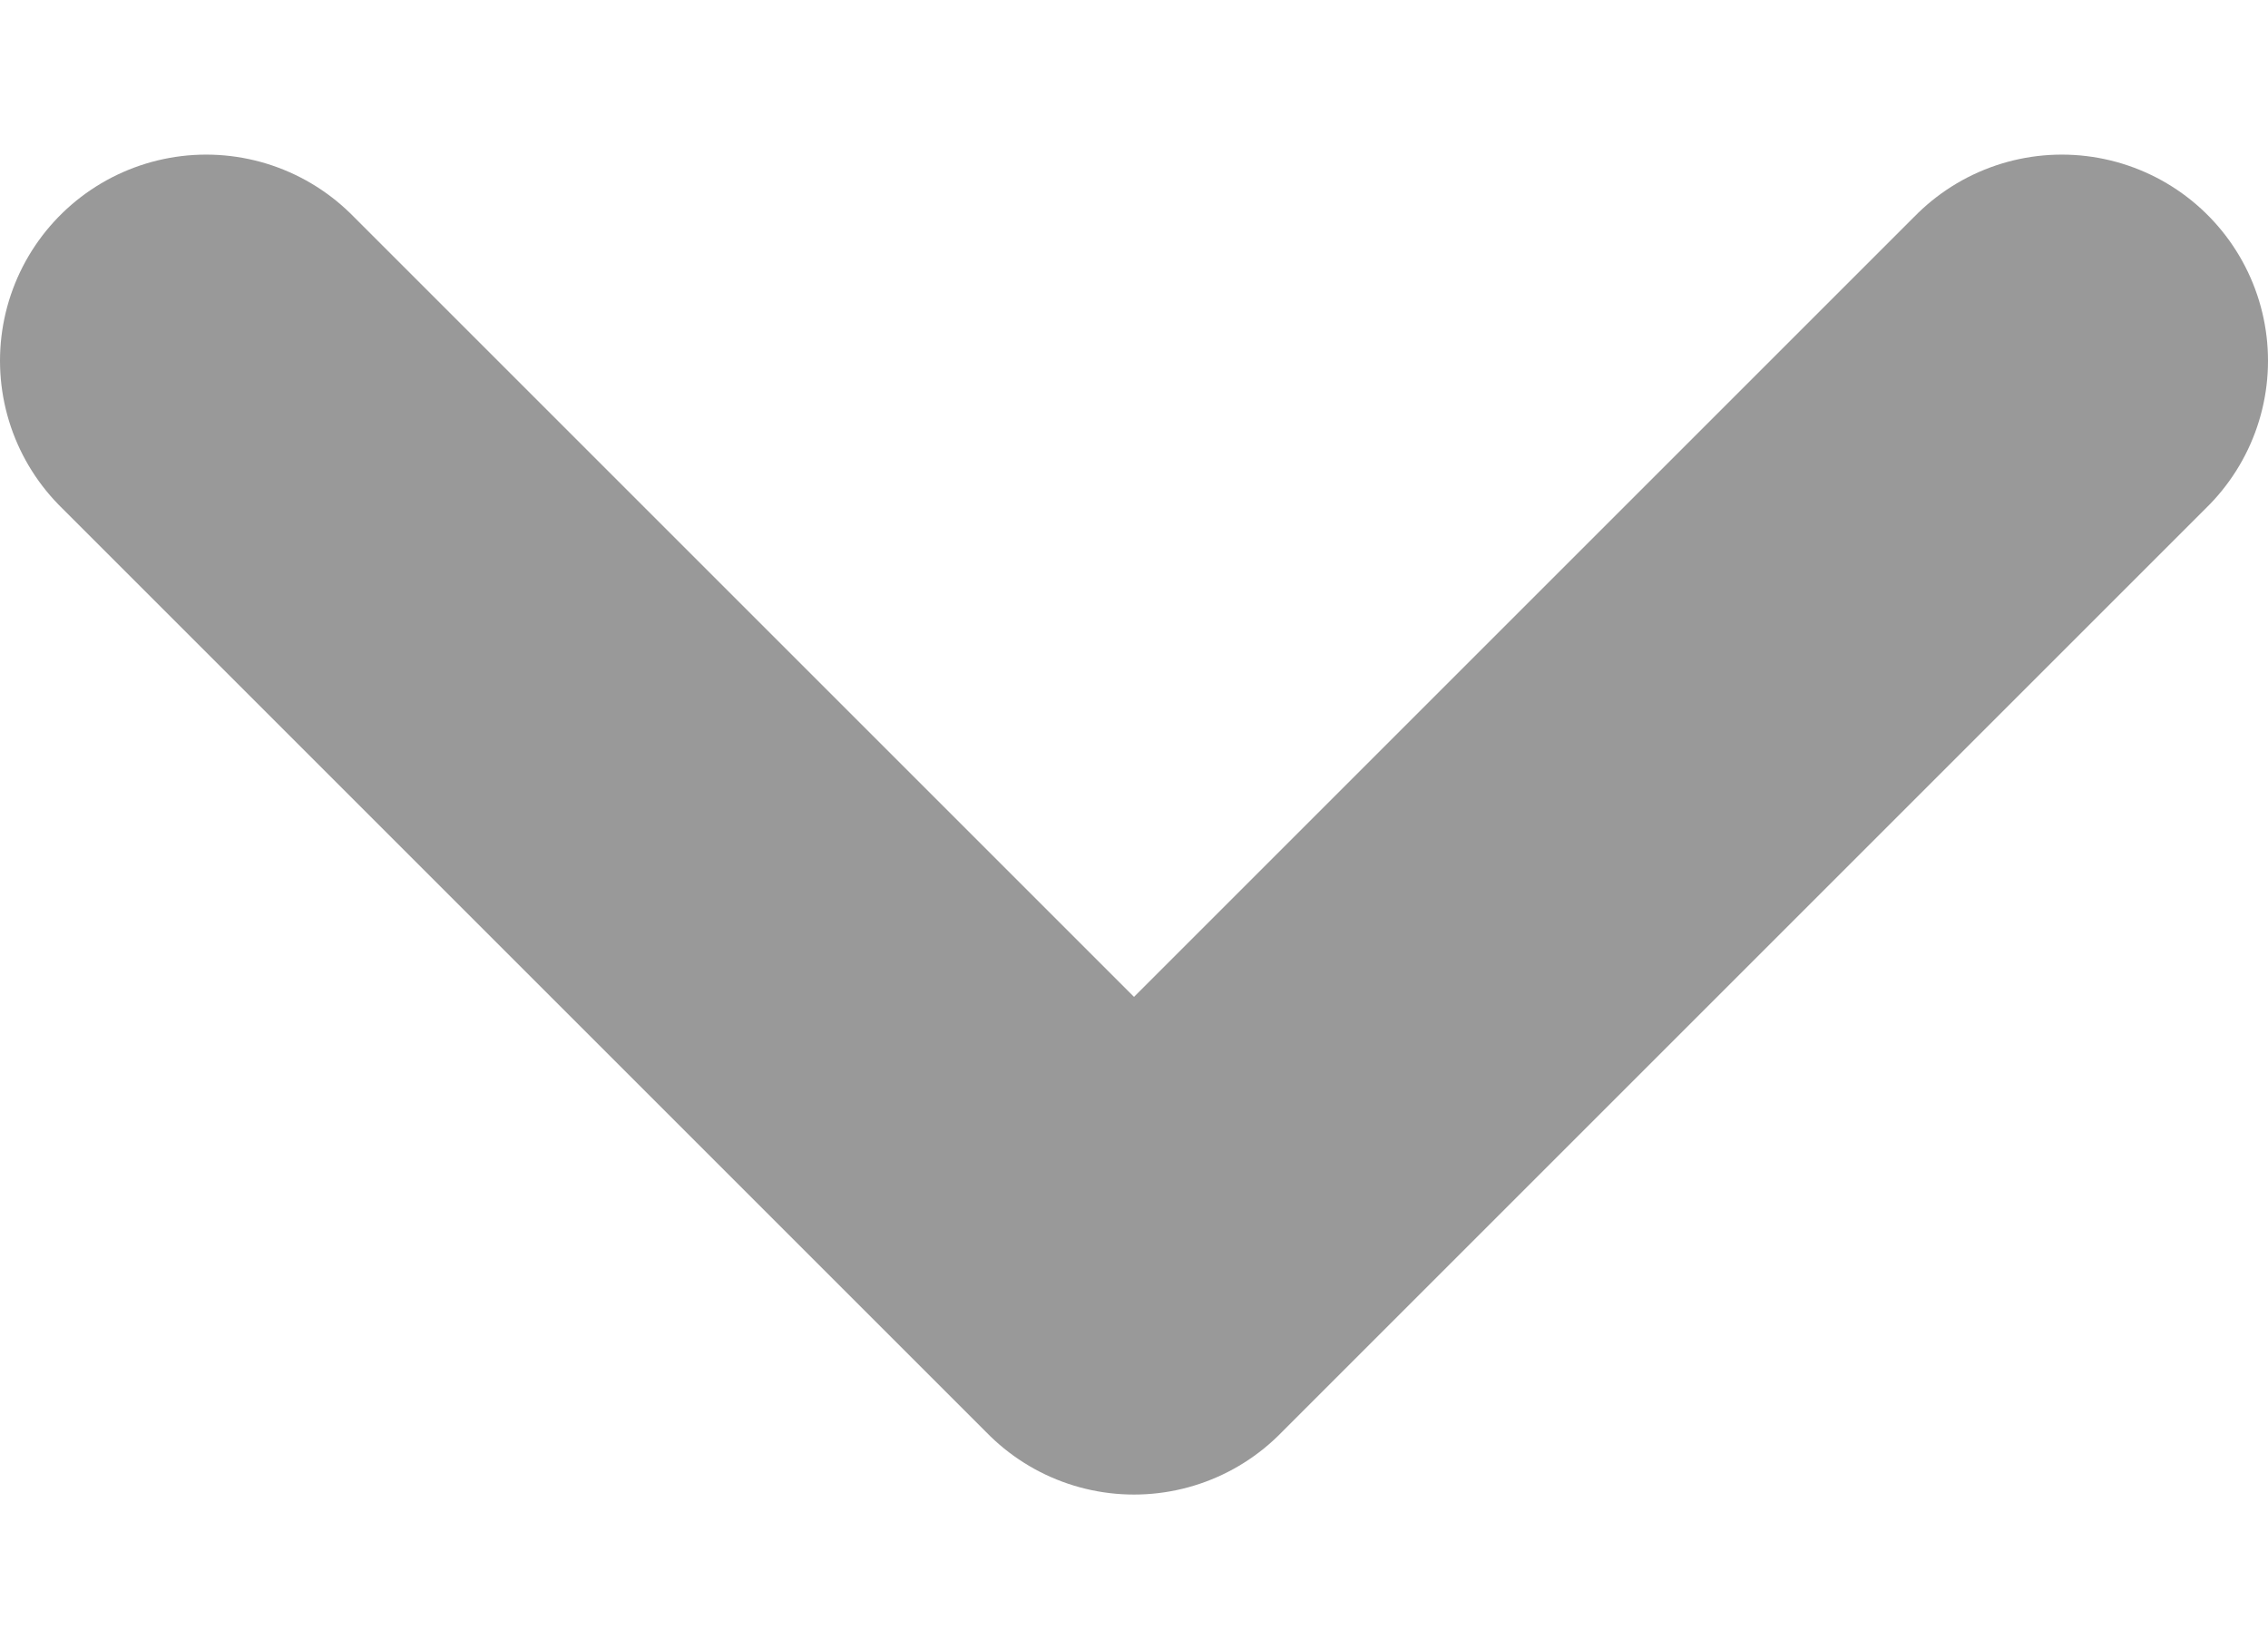
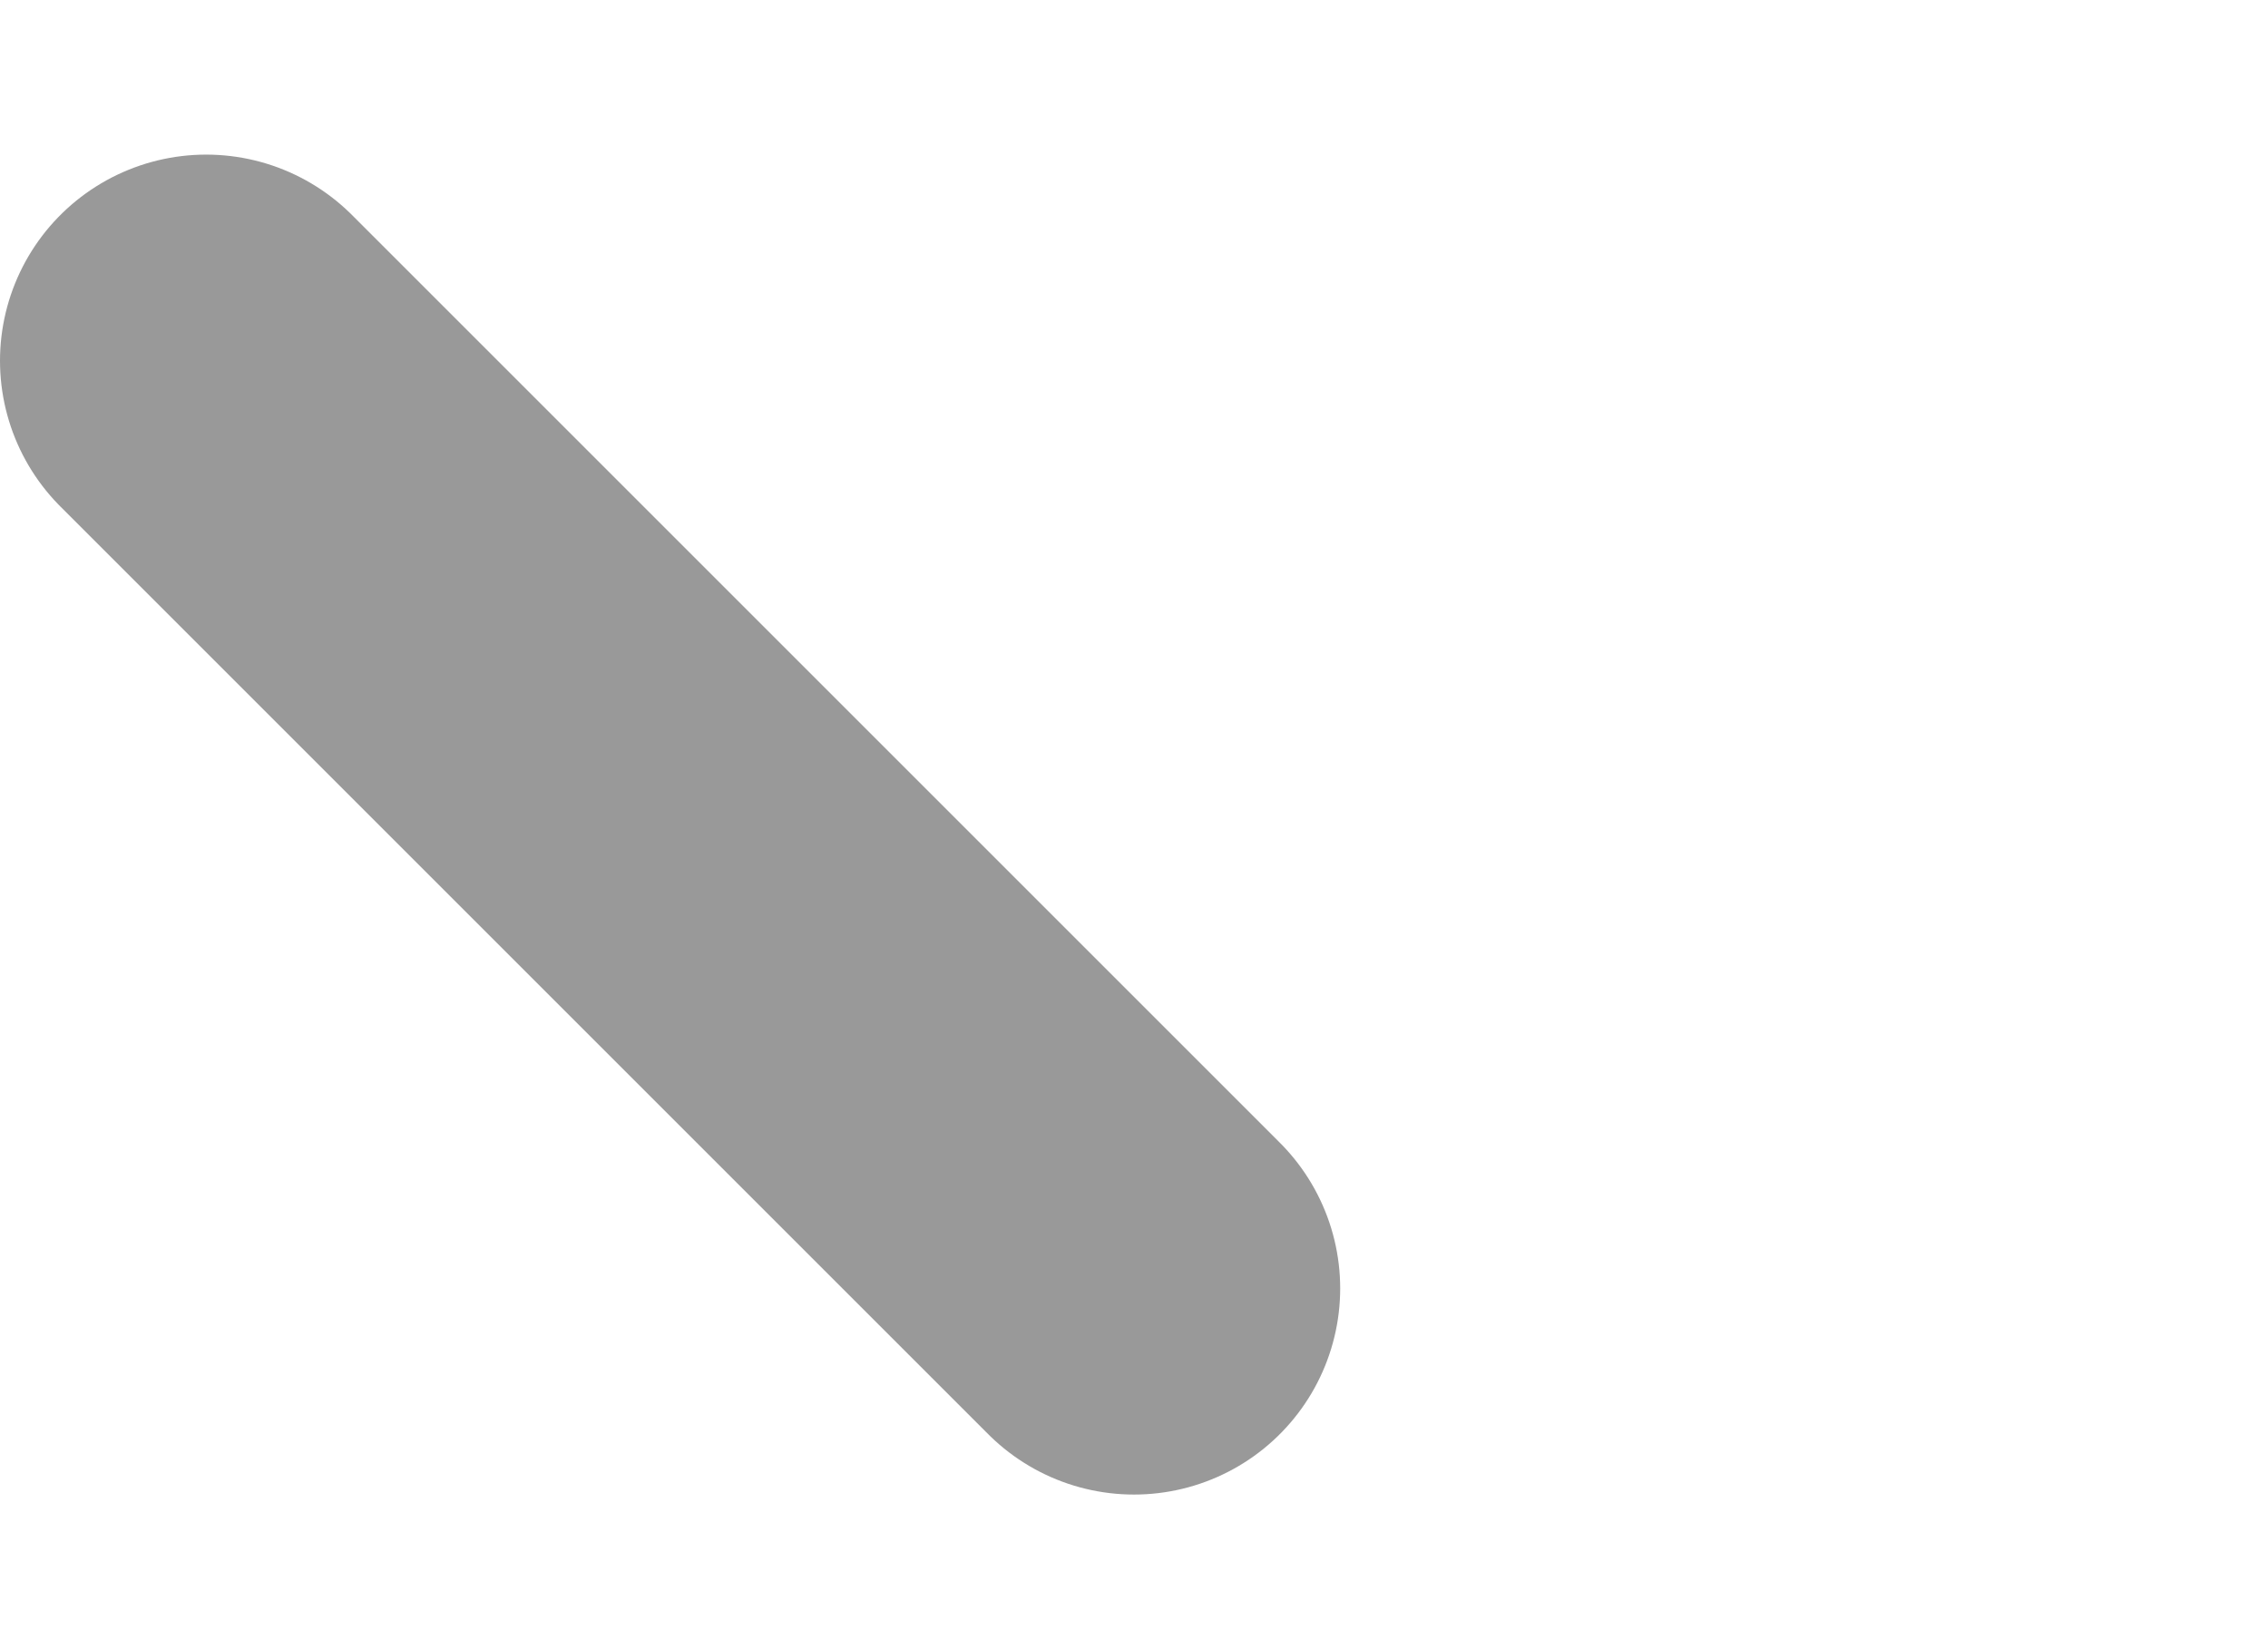
<svg xmlns="http://www.w3.org/2000/svg" width="11" height="8" viewBox="0 0 11 8" fill="none">
-   <path d="M1 1.75L5.5 6.25L10 1.75" stroke="#999999" stroke-width="2" stroke-linecap="round" stroke-linejoin="round" />
+   <path d="M1 1.75L5.5 6.25" stroke="#999999" stroke-width="2" stroke-linecap="round" stroke-linejoin="round" />
</svg>